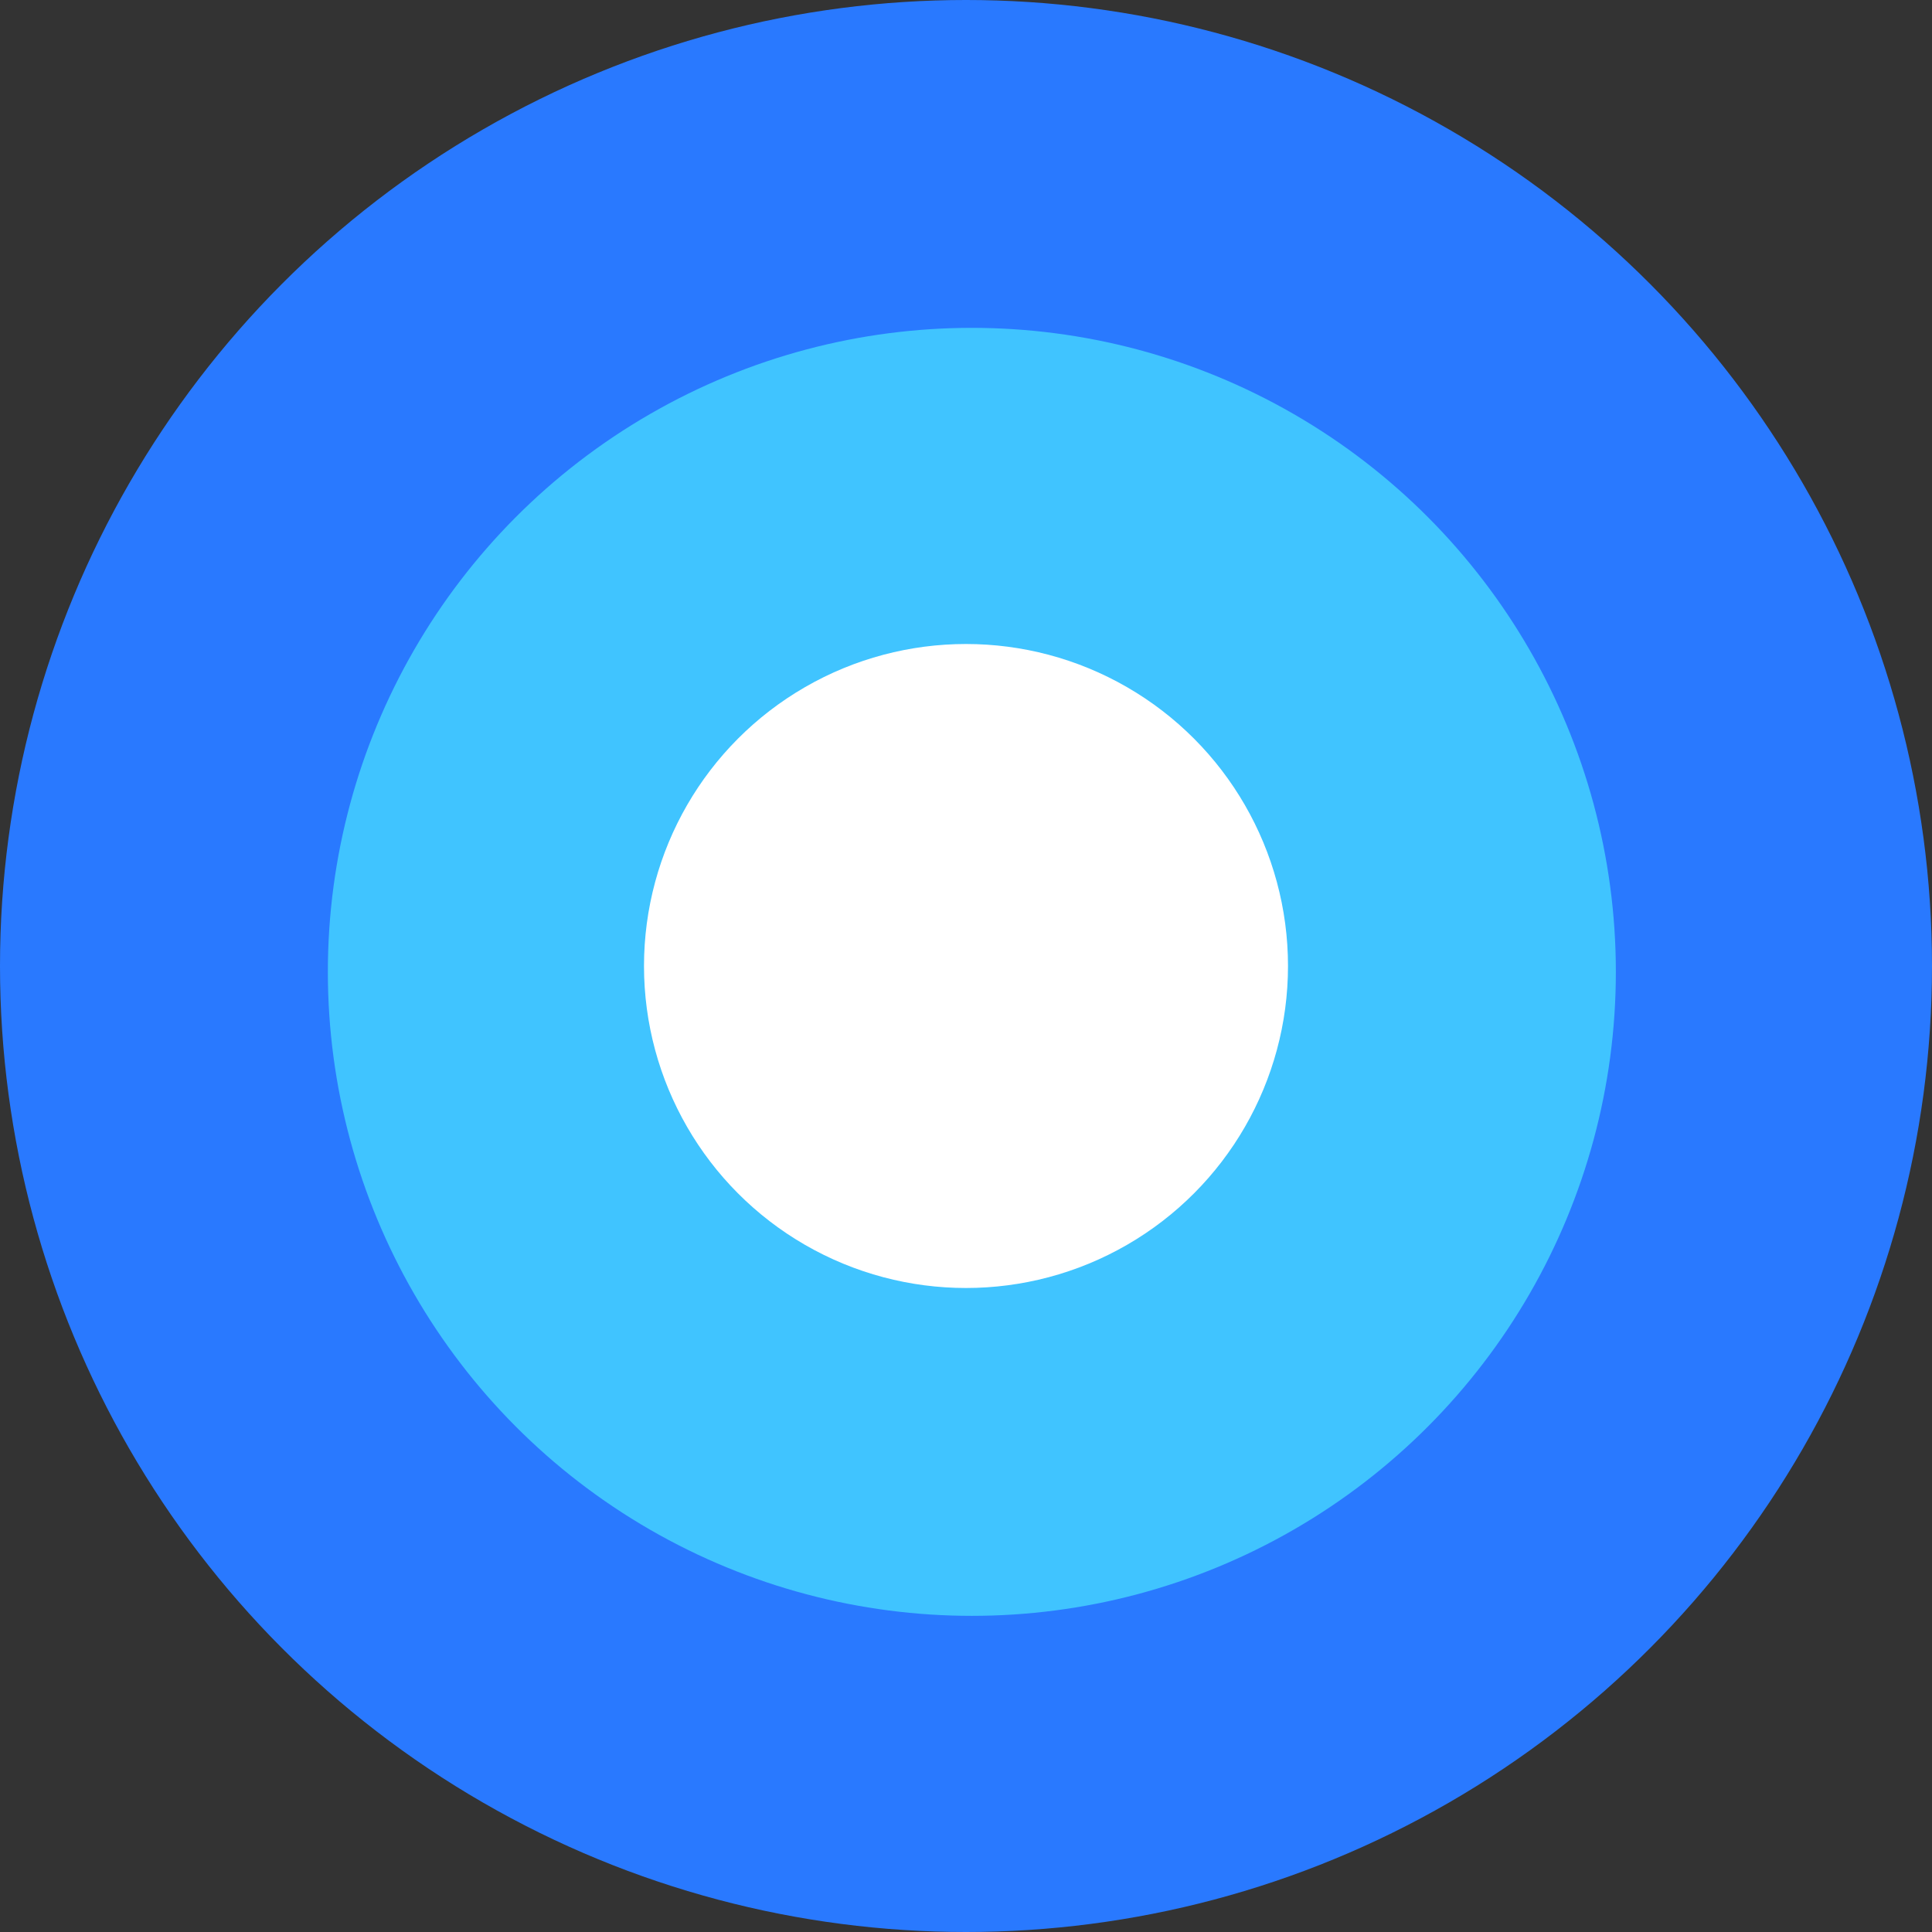
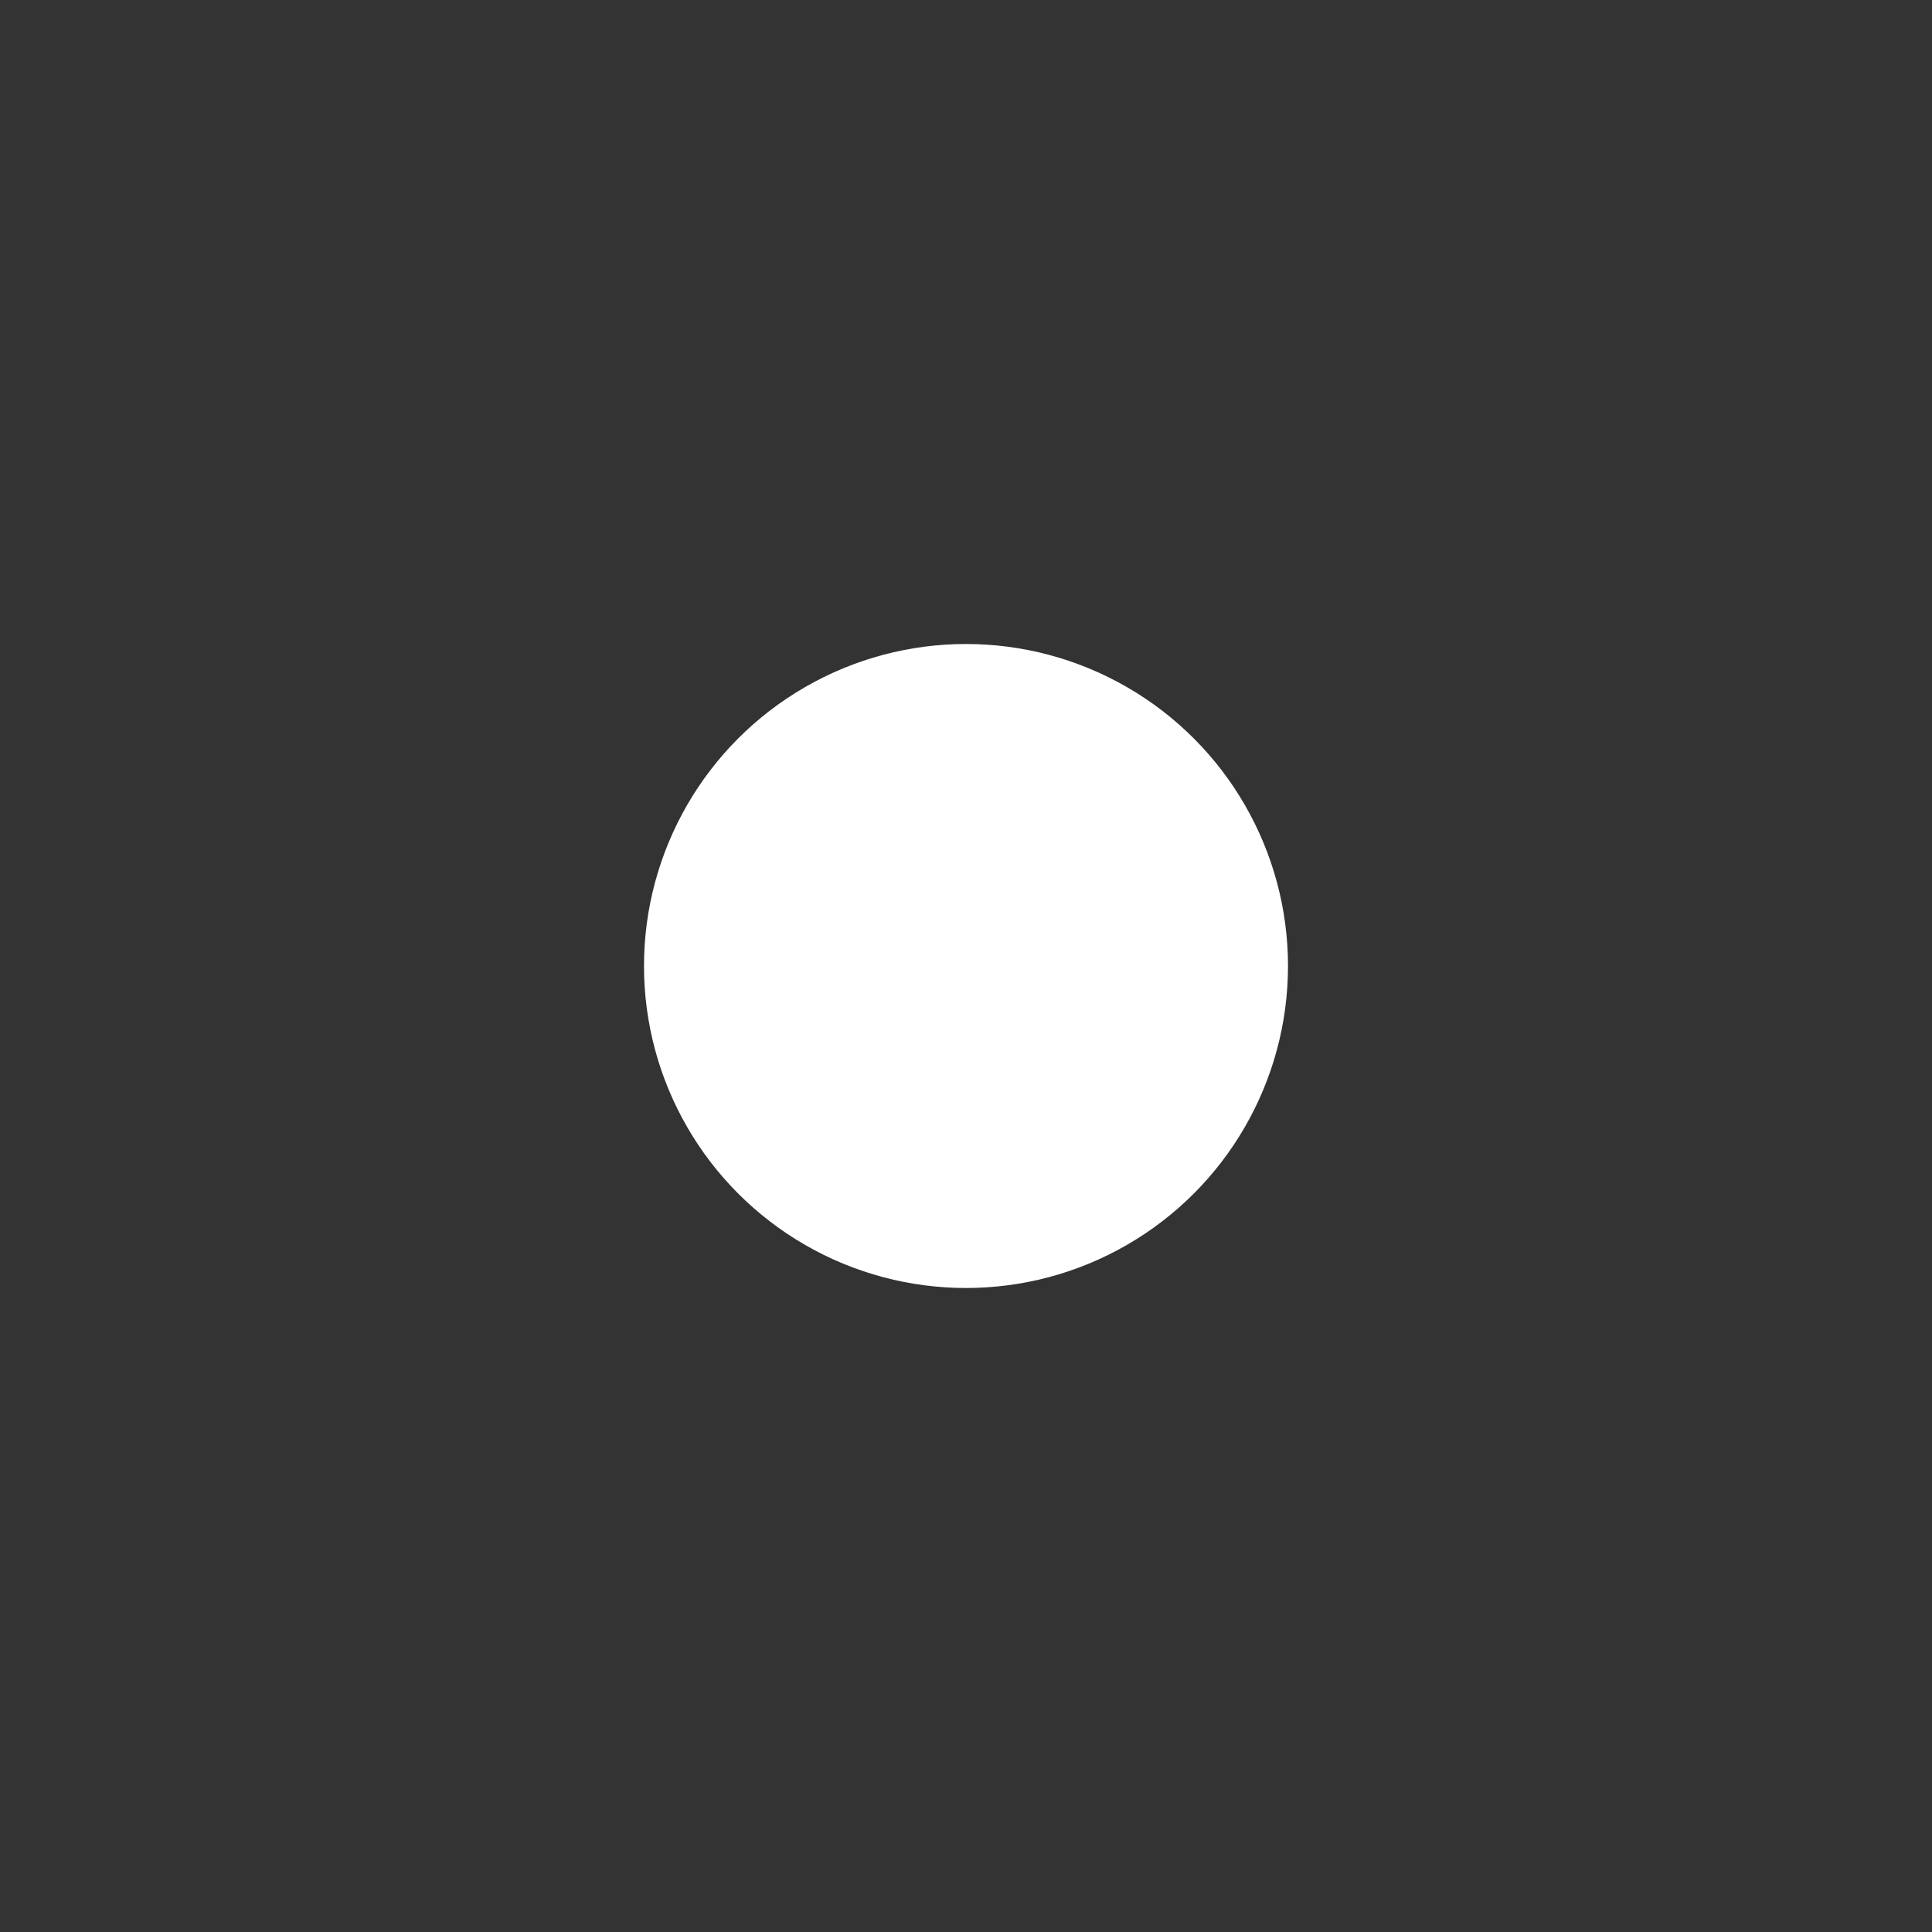
<svg xmlns="http://www.w3.org/2000/svg" width="165px" height="165px" viewBox="0 0 165 165" version="1.1">
  <rect x="0" y="0" width="165" height="165" fill="#333333" stroke="none" />
  <title>material icons logo</title>
  <desc>Created with Sketch.</desc>
  <defs />
  <g id="Demo-Page" stroke="none" stroke-width="1" fill="none" fill-rule="evenodd">
    <g id="Desktop-HD" transform="translate(-502, -3768)">
      <g id="Icons" transform="translate(-2, 3384)">
        <g id="Card" transform="translate(427, 384)">
          <g id="Material-Icons">
            <g id="material-icons-logo" transform="translate(77, 0)">
-               <circle id="Oval" fill="#2979FF" fill-rule="nonzero" cx="82.5" cy="82.5" r="82.5" />
-               <rect id="Rectangle-path" transform="translate(82.5, 82.5) rotate(180) translate(-82.5, -82.5) " x="0" y="0" width="165" height="165" />
-               <circle id="Oval" fill="#40C4FF" fill-rule="nonzero" cx="83" cy="83" r="55" />
              <circle id="Oval" fill="#FFFFFF" fill-rule="nonzero" cx="82.5" cy="82.5" r="27.5" />
            </g>
          </g>
        </g>
      </g>
    </g>
  </g>
</svg>